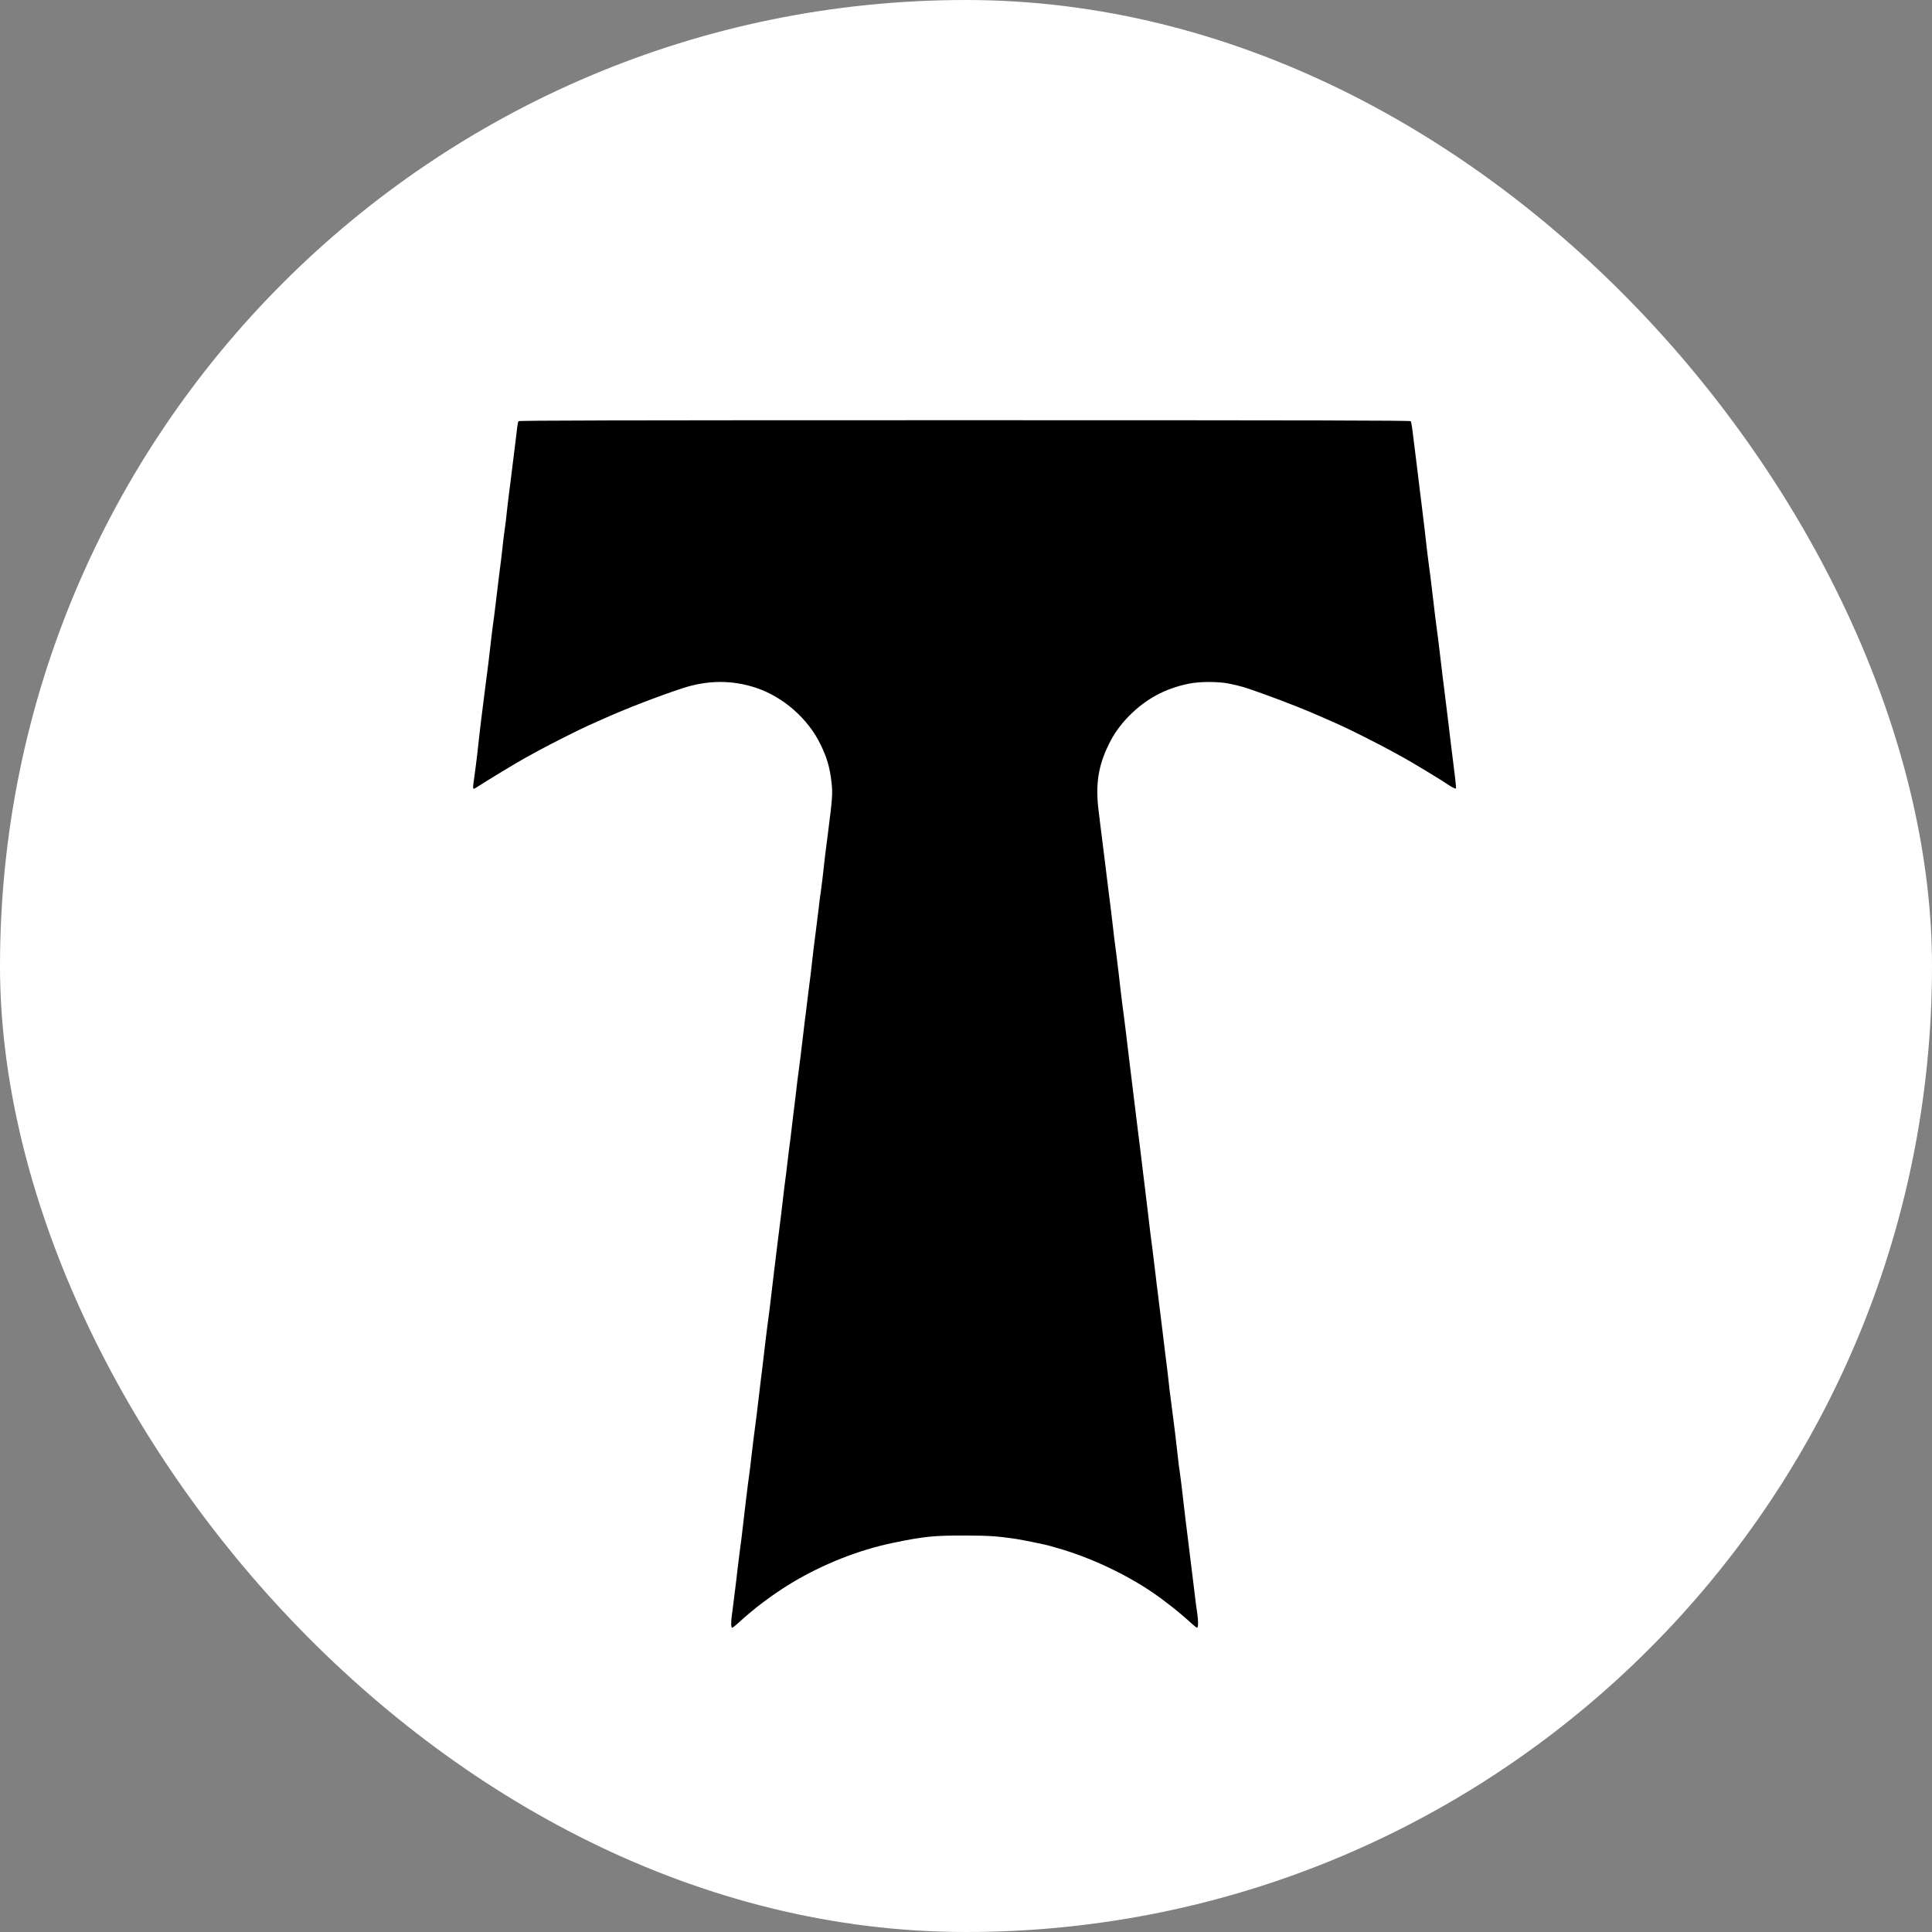
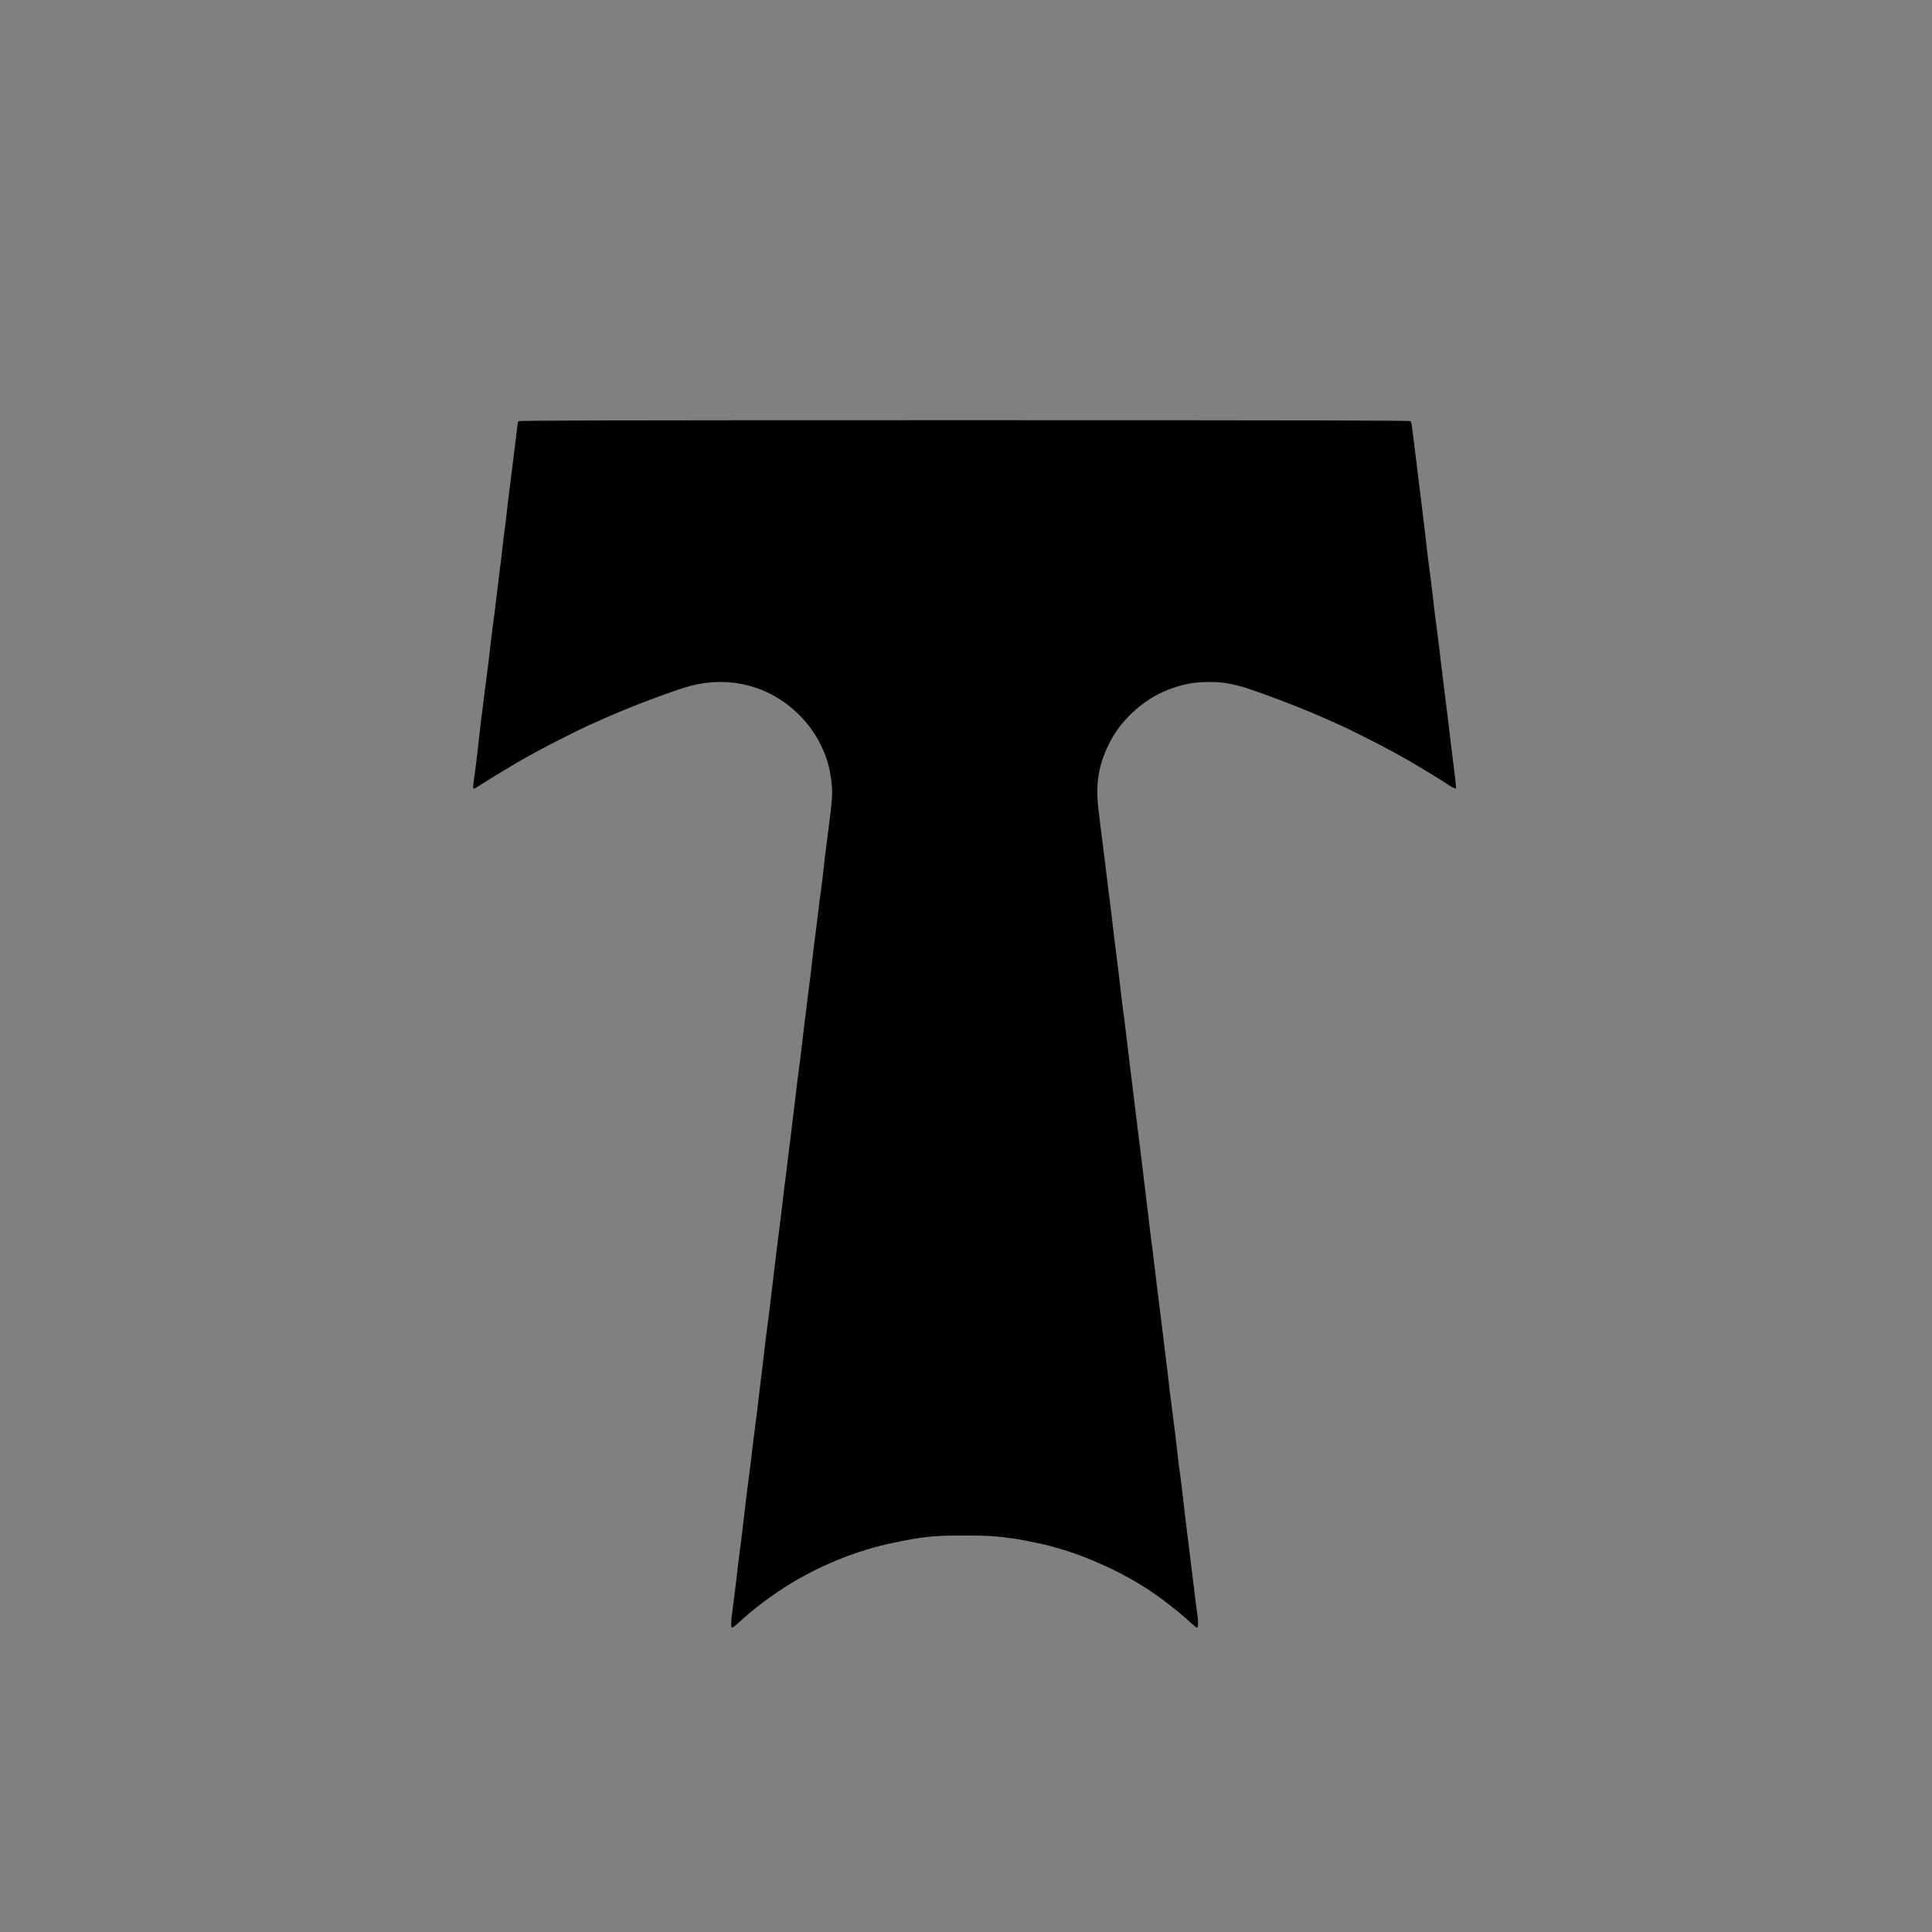
<svg xmlns="http://www.w3.org/2000/svg" width="400" height="400" viewBox="0 0 400 400" fill="none">
  <rect x="0" y="0" width="400" height="400" fill="#808080" stroke="none" />
-   <rect width="400" height="400" rx="200" fill="white" />
  <path d="M107.361 87.204C107.259 87.323 107.14 87.918 107.072 88.53C107.003 89.141 106.884 90.246 106.782 90.994C106.697 91.742 106.544 92.931 106.459 93.628C106.374 94.325 106.221 95.481 106.136 96.177C106.05 96.874 105.846 98.438 105.71 99.661C105.557 100.868 105.353 102.483 105.251 103.23C105.166 103.978 105.012 105.236 104.927 106.035C104.859 106.833 104.672 108.363 104.519 109.434C104.366 110.504 104.161 112.119 104.076 113.003C103.974 113.886 103.821 115.229 103.736 115.977C103.532 117.455 103.447 118.186 102.902 122.69C102.392 126.99 102.204 128.417 102.034 129.573C101.949 130.134 101.796 131.358 101.694 132.292C101.388 135.097 101.013 138.173 100.843 139.43C100.758 140.076 100.605 141.249 100.503 142.014C100.418 142.795 100.247 144.019 100.162 144.733C99.839 147.163 99.277 151.82 99.124 153.281C99.039 154.08 98.903 155.338 98.818 156.086C98.716 156.833 98.562 158.057 98.478 158.805C98.392 159.553 98.239 160.691 98.137 161.354C97.916 162.816 97.899 163.309 98.103 163.309C98.188 163.309 98.818 162.935 99.499 162.493C100.996 161.507 107.14 157.802 108.586 157.003C109.148 156.697 110.492 155.967 111.564 155.372C113.709 154.182 120.226 150.902 121.86 150.188C122.422 149.933 123.766 149.339 124.838 148.863C129.637 146.704 136.121 144.206 141.261 142.506C146.468 140.79 151.573 140.756 156.526 142.404C162.142 144.274 167.247 148.744 169.851 154.063C171.195 156.782 171.808 158.89 172.148 161.932C172.42 164.26 172.352 165.212 171.484 171.976C170.991 175.698 170.685 178.196 170.276 182.003C170.174 182.887 170.021 184.077 169.936 184.638C169.834 185.198 169.647 186.694 169.51 187.952C169.357 189.209 169.119 191.13 168.983 192.201C168.54 195.668 168.387 196.84 168.234 198.234C167.928 201.089 167.706 202.857 167.553 203.927C167.468 204.539 167.315 205.763 167.213 206.646C167.111 207.53 166.958 208.788 166.873 209.451C166.77 210.097 166.515 212.289 166.277 214.294C165.834 218.084 165.613 219.835 165.341 221.857C165.239 222.503 164.967 224.695 164.745 226.701C164.507 228.706 164.235 230.882 164.15 231.545C164.065 232.19 163.911 233.499 163.809 234.434C163.707 235.368 163.554 236.626 163.452 237.238C163.367 237.85 163.231 239.022 163.129 239.872C163.044 240.705 162.89 242.014 162.788 242.761C162.482 245.039 162.261 246.772 162.108 248.2C161.886 250.171 161.495 253.4 161.086 256.528C160.899 258.023 160.542 260.895 160.304 262.901C160.065 264.906 159.81 267.167 159.708 267.914C159.453 270.175 159.266 271.67 158.789 275.222C158.551 277.092 158.279 279.301 158.193 280.151C158.091 280.984 157.938 282.292 157.853 283.04C157.751 283.788 157.598 285.012 157.513 285.759C157.428 286.507 157.24 288.105 157.087 289.328C156.951 290.535 156.747 292.15 156.662 292.897C156.577 293.645 156.424 294.835 156.321 295.532C156.117 296.993 155.913 298.625 155.556 301.735C155.42 302.942 155.232 304.522 155.13 305.219C154.96 306.409 154.892 306.969 154.449 310.538C154.296 311.779 154.092 313.462 153.599 317.795C153.513 318.492 153.343 319.903 153.19 320.939C153.054 321.959 152.816 323.88 152.663 325.188C152.526 326.497 152.322 328.179 152.22 328.927C152.135 329.675 151.982 330.899 151.88 331.646C151.795 332.394 151.642 333.516 151.556 334.162C151.318 335.742 151.335 337 151.59 337C151.693 337 152.22 336.592 152.748 336.116C156.049 333.057 159.997 330.083 163.894 327.738C170.361 323.846 177.764 320.906 184.912 319.427C191.208 318.118 193.301 317.897 199.887 317.914C204.686 317.931 206.422 318.033 210.439 318.628C211.732 318.832 216.412 319.784 217.161 320.005C217.45 320.09 218.25 320.311 218.947 320.515C225.448 322.35 232.817 325.766 238.433 329.573C241.173 331.426 244.304 333.907 246.772 336.184C247.265 336.643 247.742 337 247.844 337C248.099 337 248.116 335.504 247.878 334.043C247.708 332.921 247.47 331.154 247.197 328.757C247.095 327.908 246.704 324.746 246.329 321.704C245.342 313.7 245.155 312.272 244.985 310.657C244.798 308.873 244.508 306.579 244.406 305.848C244.117 303.893 243.93 302.449 243.709 300.29C243.555 298.931 243.368 297.282 243.283 296.636C243.13 295.43 243.011 294.495 242.517 290.603C242.364 289.43 242.211 288.207 242.16 287.884C242.109 287.561 242.007 286.592 241.922 285.759C241.735 284.128 241.53 282.326 241.241 280.151C241.156 279.403 240.952 277.84 240.816 276.667C240.679 275.494 240.492 273.931 240.39 273.183C240.288 272.435 240.152 271.211 240.05 270.464C239.965 269.716 239.812 268.526 239.726 267.829C239.624 267.133 239.386 265.178 239.199 263.496C238.995 261.813 238.722 259.553 238.586 258.482C238.433 257.411 238.246 255.95 238.161 255.253C238.093 254.556 237.888 252.976 237.752 251.769C237.599 250.545 237.412 248.982 237.327 248.285C237.242 247.588 237.106 246.364 237.004 245.566C236.901 244.767 236.748 243.475 236.646 242.676C236.561 241.878 236.289 239.668 236.051 237.748C235.812 235.827 235.54 233.686 235.455 232.989C235.012 229.267 234.4 224.254 234.247 223.132C234.162 222.435 234.008 221.245 233.923 220.498C233.838 219.75 233.685 218.492 233.583 217.693C233.498 216.895 233.294 215.297 233.157 214.124C232.783 211.082 232.579 209.451 232.375 208.006C232.29 207.309 232.136 206.12 232.051 205.372C231.966 204.624 231.779 203.01 231.643 201.803C231.49 200.579 231.286 198.948 231.2 198.149C231.098 197.35 230.945 196.16 230.86 195.515C230.758 194.852 230.622 193.679 230.537 192.88C230.367 191.3 229.771 186.405 229.499 184.383C229.414 183.686 229.141 181.494 228.903 179.539C228.665 177.568 228.358 175.052 228.205 173.931C228.052 172.809 227.865 171.279 227.78 170.532C227.678 169.784 227.542 168.594 227.456 167.897C226.776 162.425 227.354 158.584 229.584 154.063C230.639 151.905 231.949 150.086 233.702 148.285C237.242 144.699 241.156 142.574 246.091 141.555C248.389 141.079 252.32 141.079 254.532 141.555C257.119 142.099 257.306 142.15 261.748 143.73C266.036 145.277 270.614 147.078 274.341 148.744C275.277 149.152 276.621 149.746 277.319 150.069C279.293 150.936 285.692 154.165 287.87 155.372C288.942 155.967 290.287 156.697 290.848 157.003C292.55 157.955 298.626 161.626 299.459 162.221C300.463 162.918 301.314 163.36 301.433 163.241C301.485 163.19 301.399 162.136 301.246 160.895C301.093 159.655 300.889 158.04 300.804 157.309C300.719 156.596 300.566 155.372 300.463 154.59C300.361 153.825 300.106 151.582 299.868 149.627C299.63 147.656 299.357 145.481 299.272 144.784C299.119 143.713 298.421 137.952 297.741 132.207C297.638 131.409 297.485 130.27 297.4 129.658C297.247 128.519 297.094 127.33 296.634 123.37C296.243 120.056 296.056 118.509 295.869 117.252C295.664 115.807 295.46 114.09 294.933 109.434C294.694 107.326 294.422 105.117 294.337 104.505C294.252 103.893 294.099 102.67 293.997 101.786C293.895 100.902 293.69 99.322 293.571 98.302C293.435 97.265 293.248 95.702 293.146 94.818C293.044 93.934 292.89 92.71 292.805 92.099C292.72 91.487 292.567 90.195 292.448 89.209C292.329 88.224 292.176 87.323 292.074 87.204C291.954 87.051 273.269 87 199.717 87C126.166 87 107.48 87.051 107.361 87.204Z" fill="black" />
</svg>